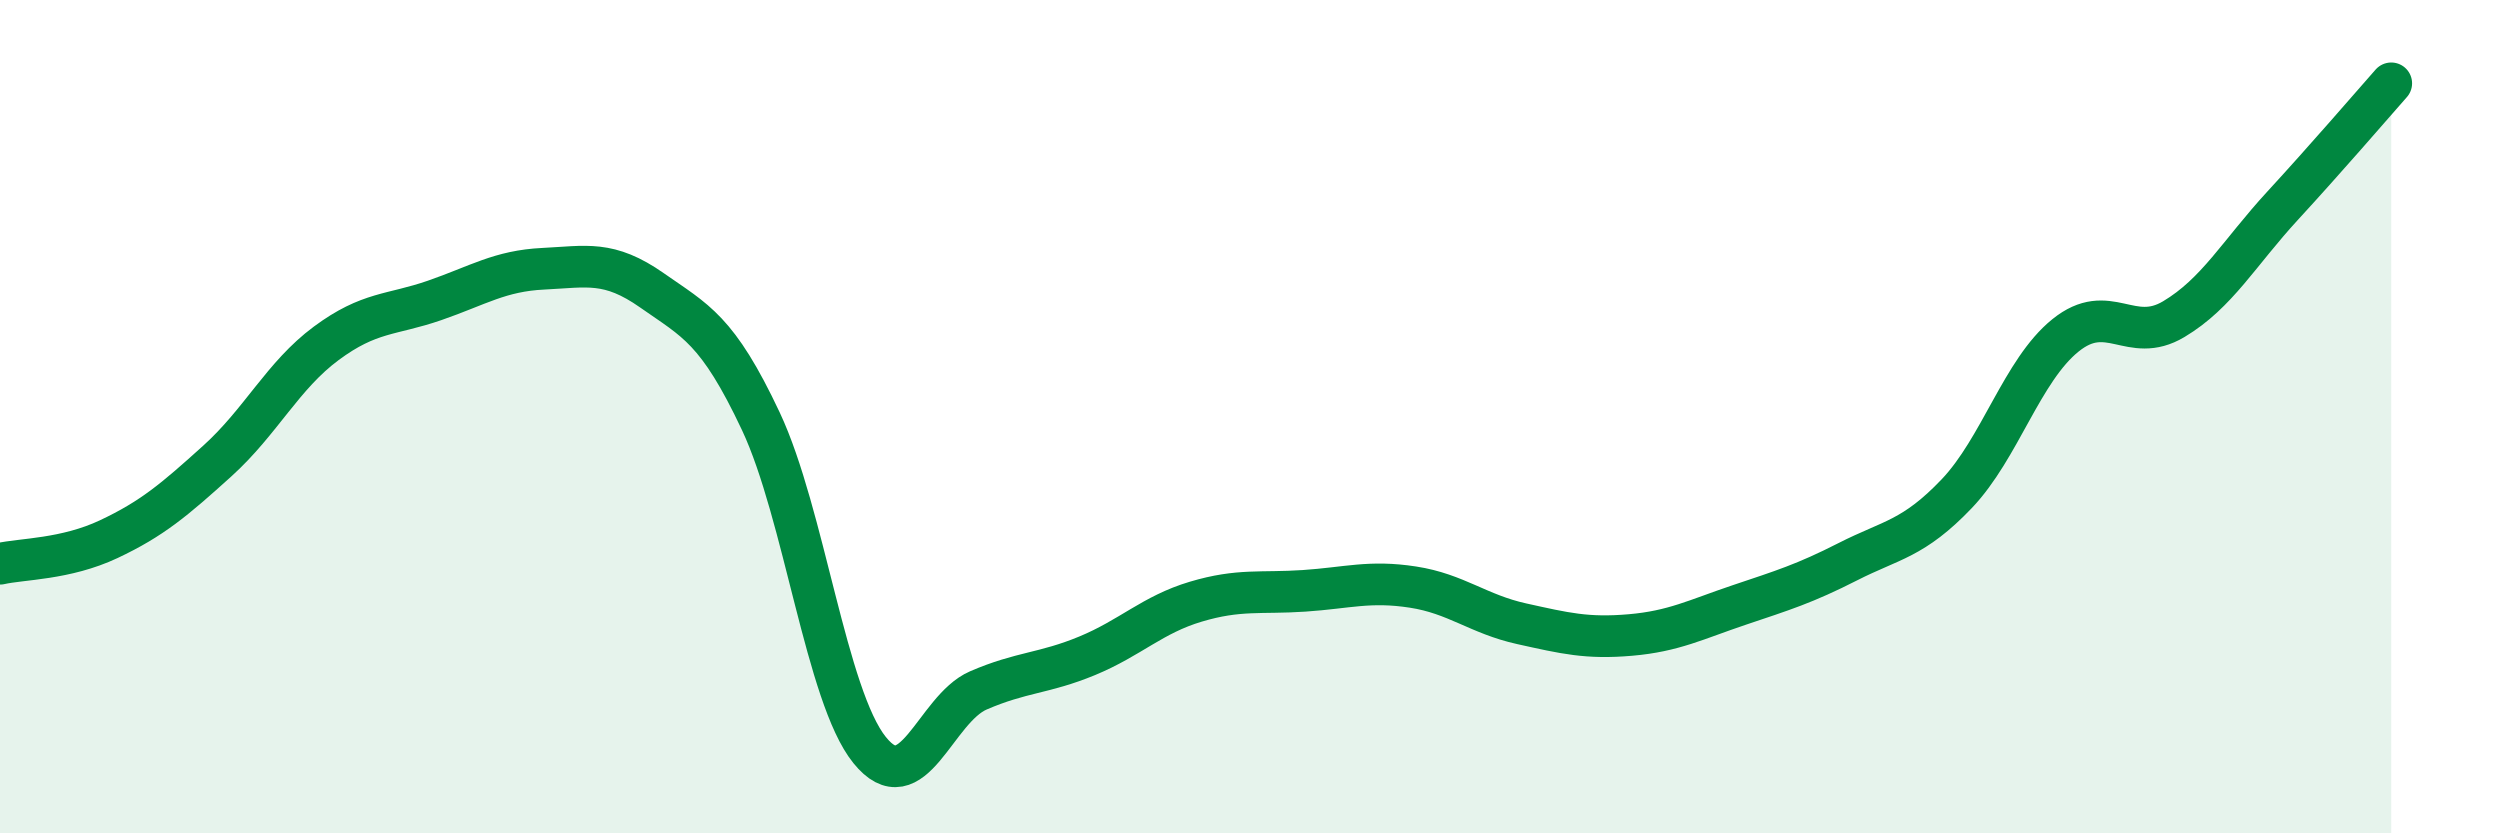
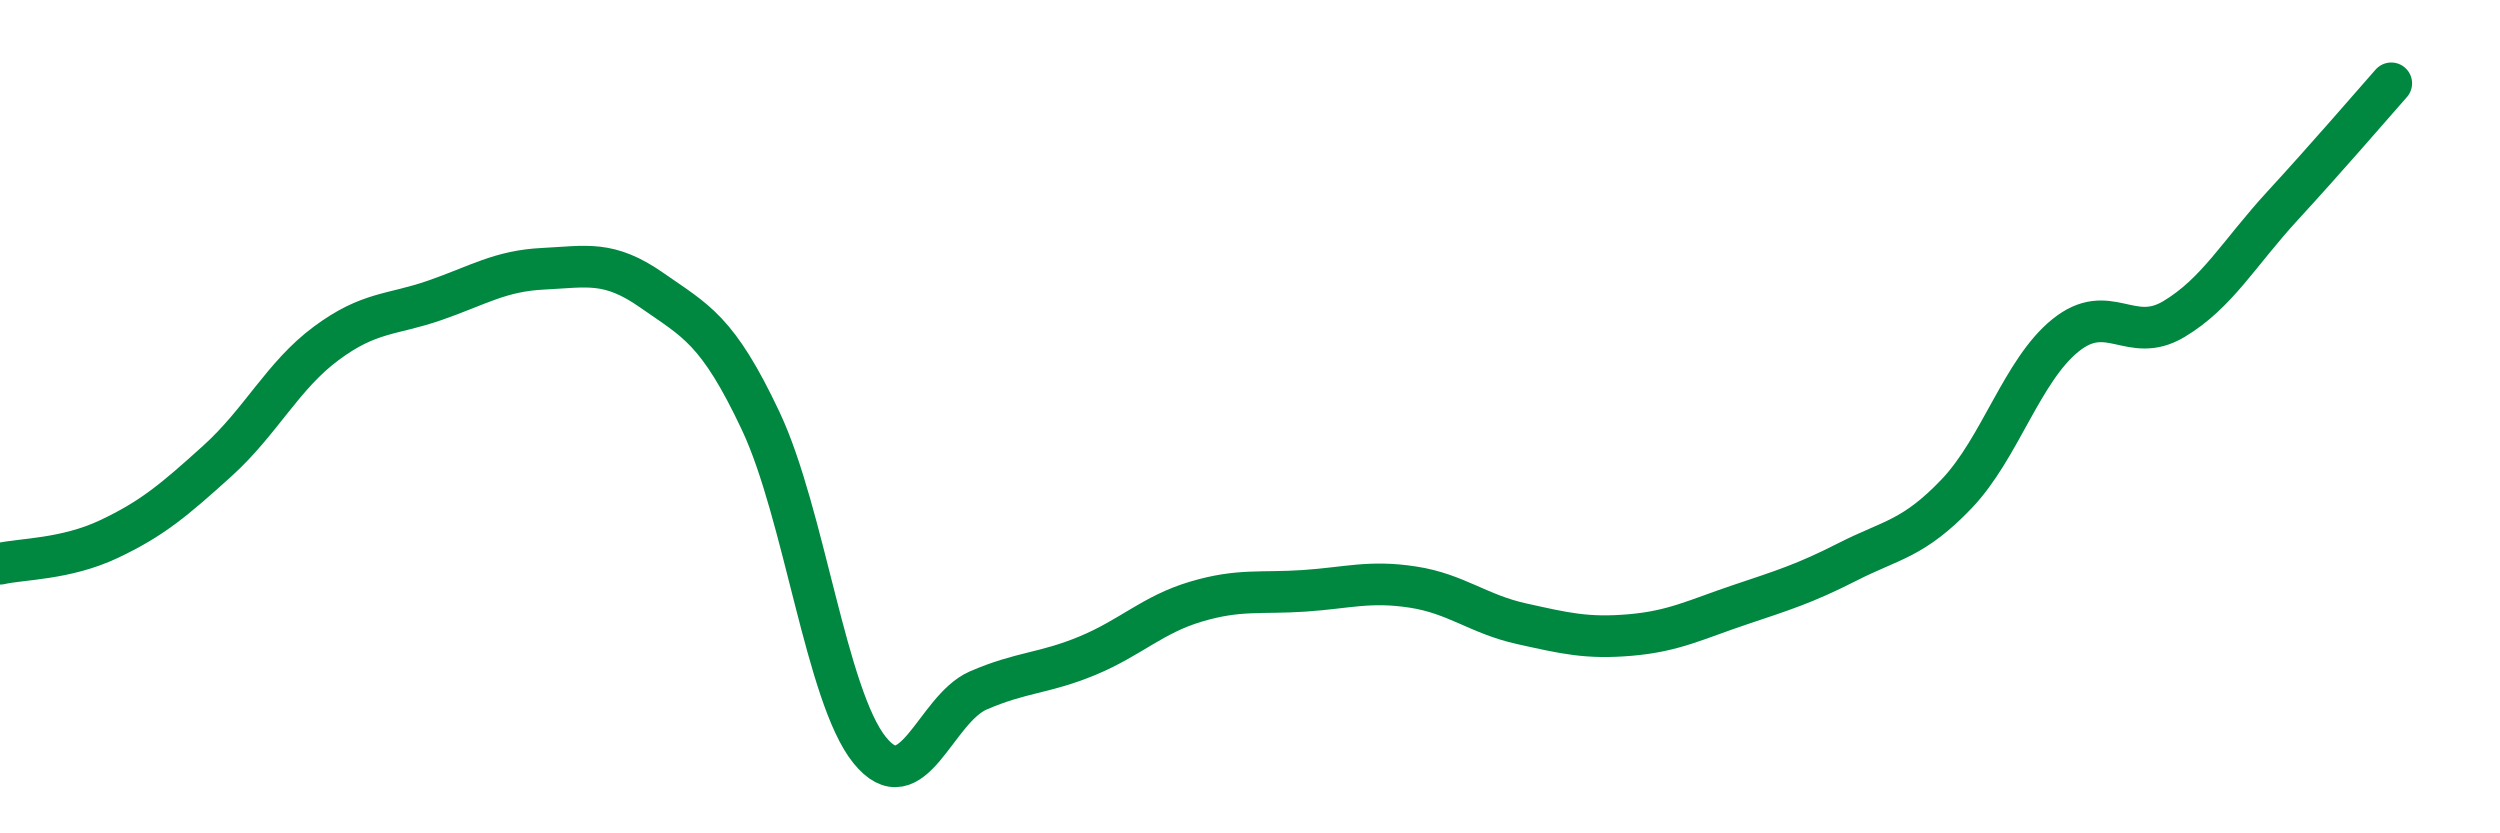
<svg xmlns="http://www.w3.org/2000/svg" width="60" height="20" viewBox="0 0 60 20">
-   <path d="M 0,13.53 C 0.52,13.41 1.57,13.43 2.61,12.94 C 3.65,12.45 4.18,12 5.22,11.06 C 6.26,10.12 6.79,9.01 7.83,8.24 C 8.87,7.47 9.39,7.57 10.43,7.21 C 11.47,6.85 12,6.5 13.04,6.45 C 14.08,6.4 14.61,6.24 15.65,6.97 C 16.69,7.7 17.22,7.9 18.26,10.11 C 19.3,12.32 19.83,16.71 20.87,18 C 21.91,19.29 22.44,17.02 23.48,16.57 C 24.52,16.12 25.05,16.17 26.09,15.74 C 27.13,15.31 27.66,14.75 28.7,14.44 C 29.74,14.13 30.26,14.25 31.3,14.18 C 32.34,14.11 32.87,13.93 33.91,14.09 C 34.95,14.25 35.48,14.74 36.52,14.97 C 37.56,15.2 38.09,15.33 39.13,15.24 C 40.17,15.15 40.7,14.87 41.74,14.52 C 42.78,14.17 43.31,14.01 44.35,13.48 C 45.39,12.95 45.92,12.94 46.96,11.85 C 48,10.76 48.53,8.89 49.57,8.05 C 50.61,7.21 51.13,8.28 52.17,7.66 C 53.21,7.04 53.74,6.07 54.78,4.94 C 55.82,3.81 56.87,2.59 57.39,2L57.39 20L0 20Z" fill="#008740" opacity="0.1" stroke-linecap="round" stroke-linejoin="round" />
  <path d="M 0,13.53 C 0.52,13.41 1.57,13.43 2.61,12.94 C 3.65,12.45 4.18,12 5.22,11.06 C 6.26,10.12 6.79,9.01 7.83,8.24 C 8.87,7.47 9.39,7.57 10.43,7.21 C 11.47,6.85 12,6.5 13.04,6.45 C 14.08,6.4 14.61,6.24 15.65,6.97 C 16.69,7.7 17.22,7.9 18.26,10.11 C 19.3,12.32 19.83,16.71 20.87,18 C 21.91,19.29 22.44,17.02 23.48,16.57 C 24.52,16.12 25.05,16.17 26.09,15.74 C 27.13,15.31 27.66,14.75 28.7,14.44 C 29.74,14.13 30.26,14.25 31.3,14.18 C 32.34,14.11 32.87,13.93 33.91,14.09 C 34.95,14.25 35.48,14.74 36.52,14.97 C 37.56,15.2 38.09,15.33 39.13,15.24 C 40.17,15.15 40.7,14.87 41.74,14.52 C 42.78,14.17 43.31,14.01 44.35,13.48 C 45.39,12.95 45.92,12.94 46.96,11.85 C 48,10.76 48.53,8.89 49.57,8.05 C 50.61,7.21 51.13,8.28 52.17,7.66 C 53.21,7.04 53.74,6.07 54.78,4.94 C 55.82,3.81 56.87,2.59 57.39,2" stroke="#008740" stroke-width="1" fill="none" stroke-linecap="round" stroke-linejoin="round" />
</svg>